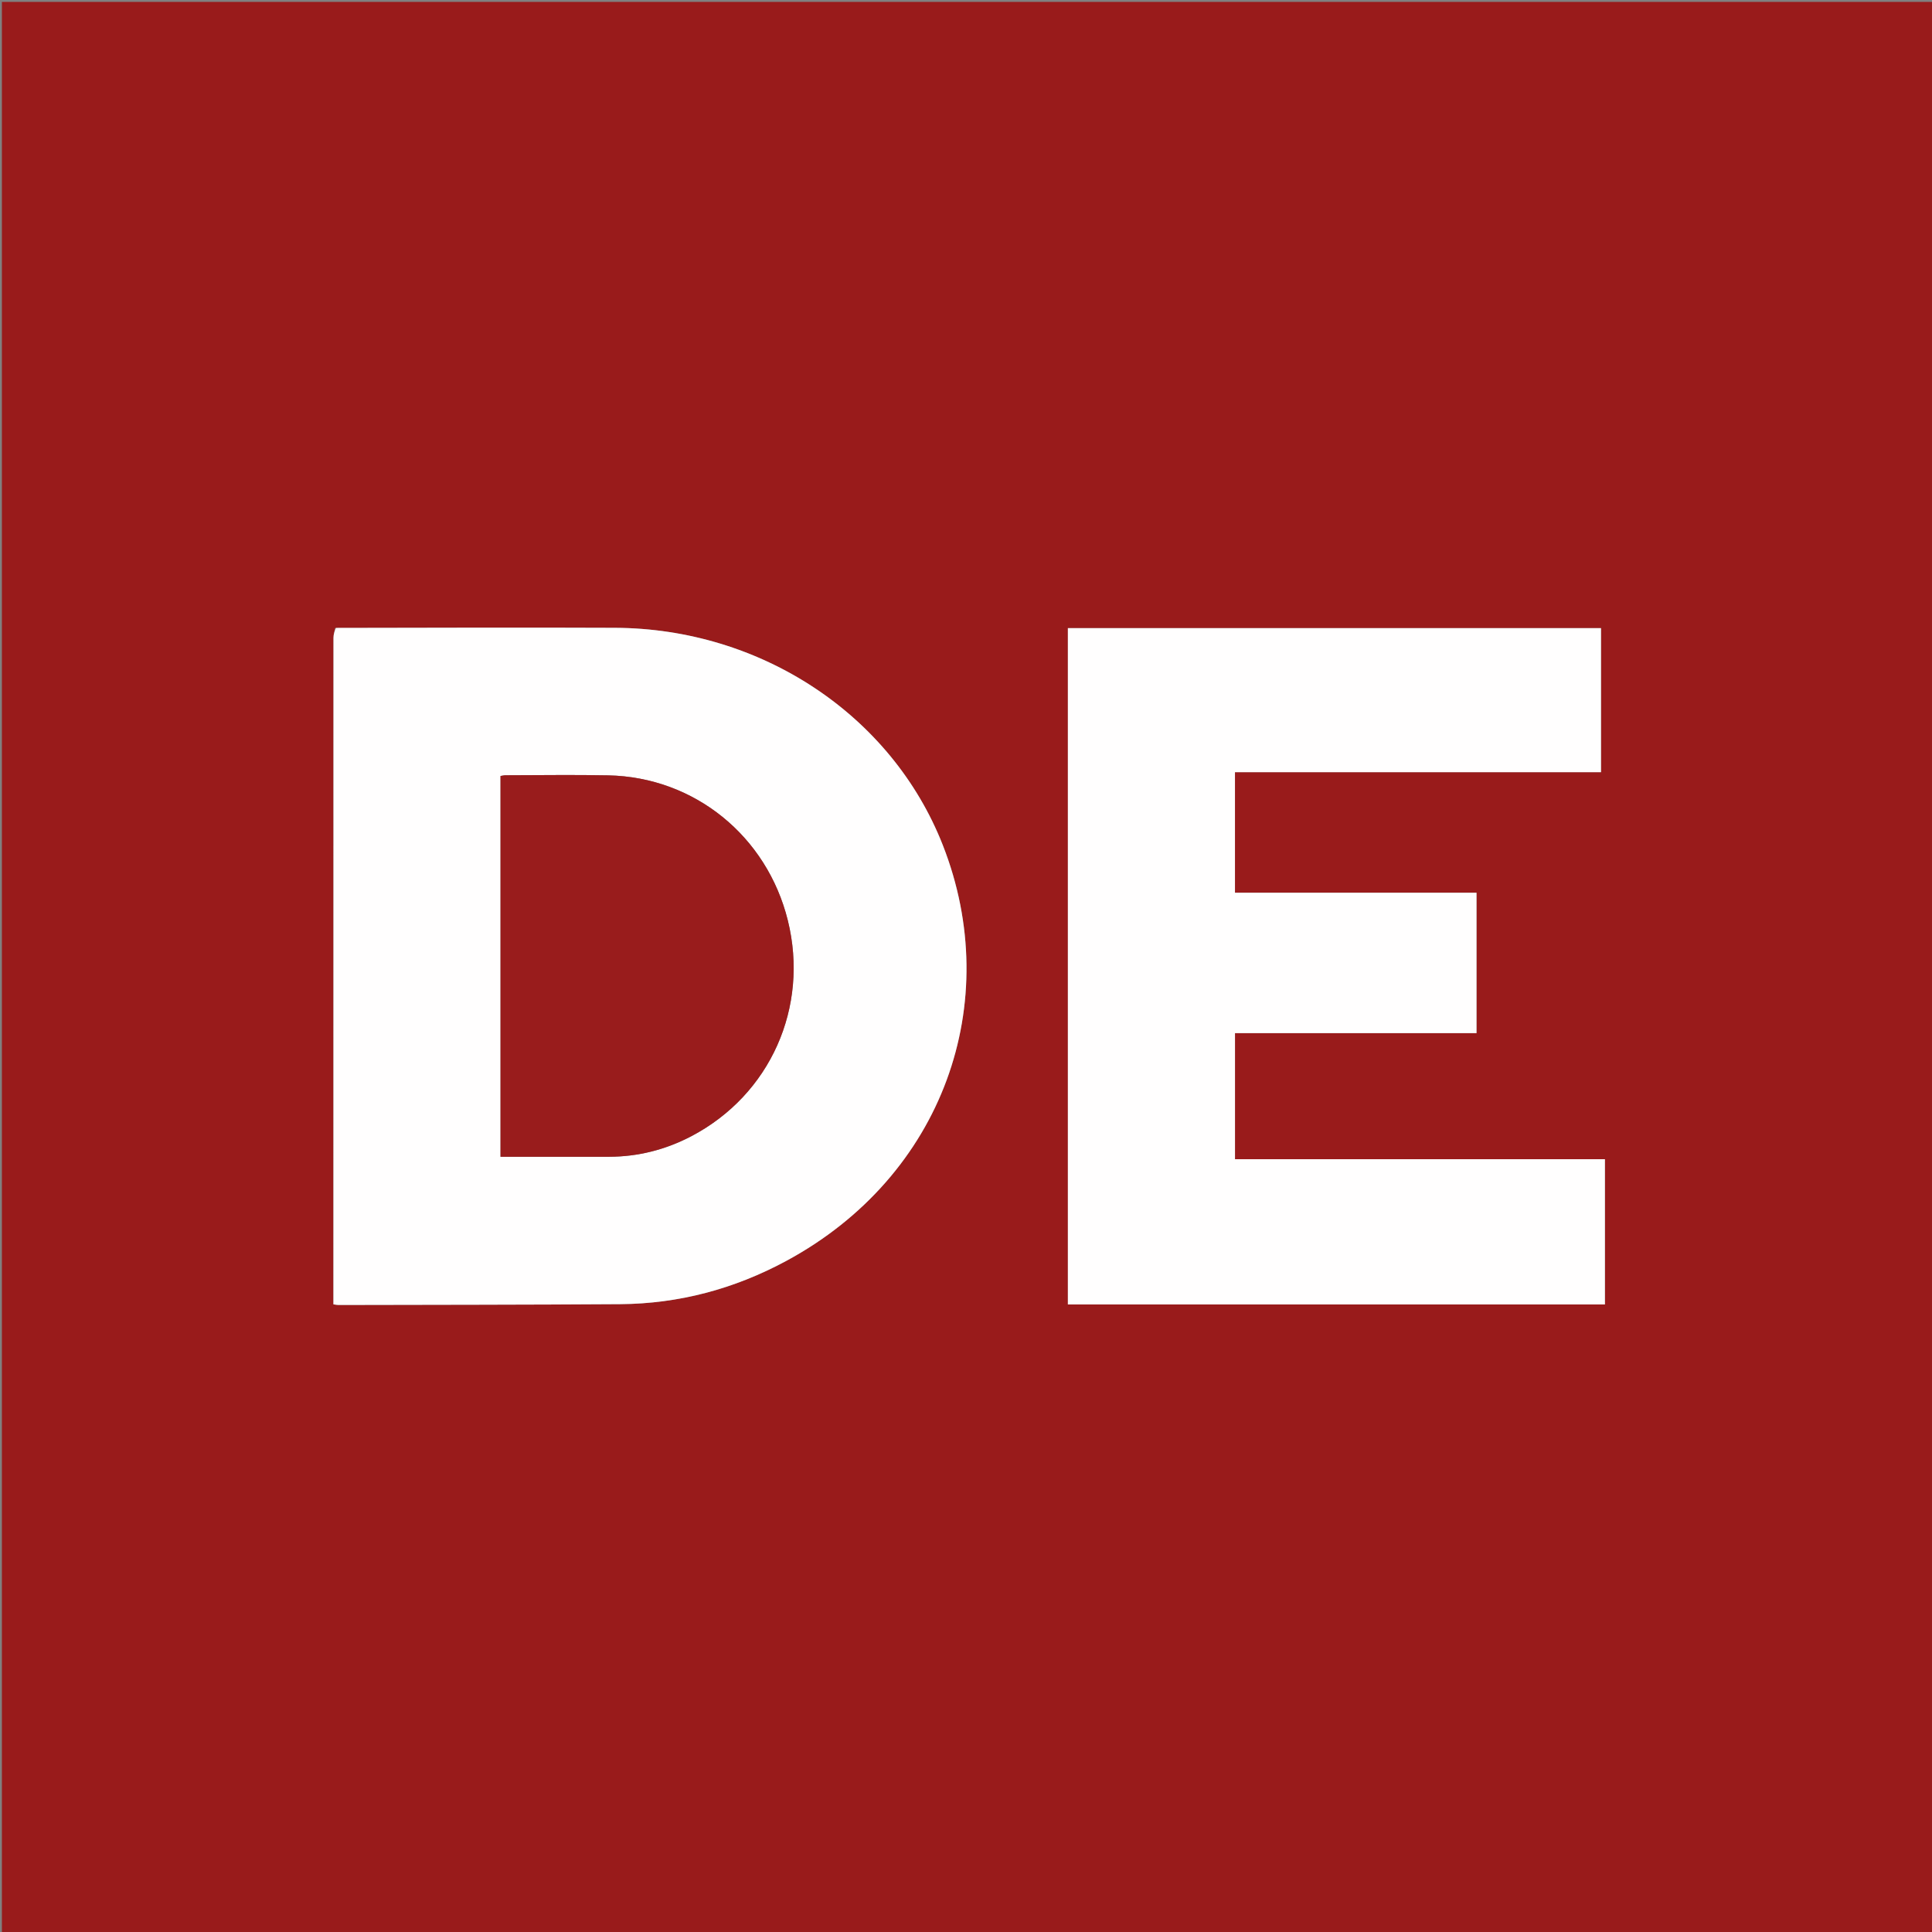
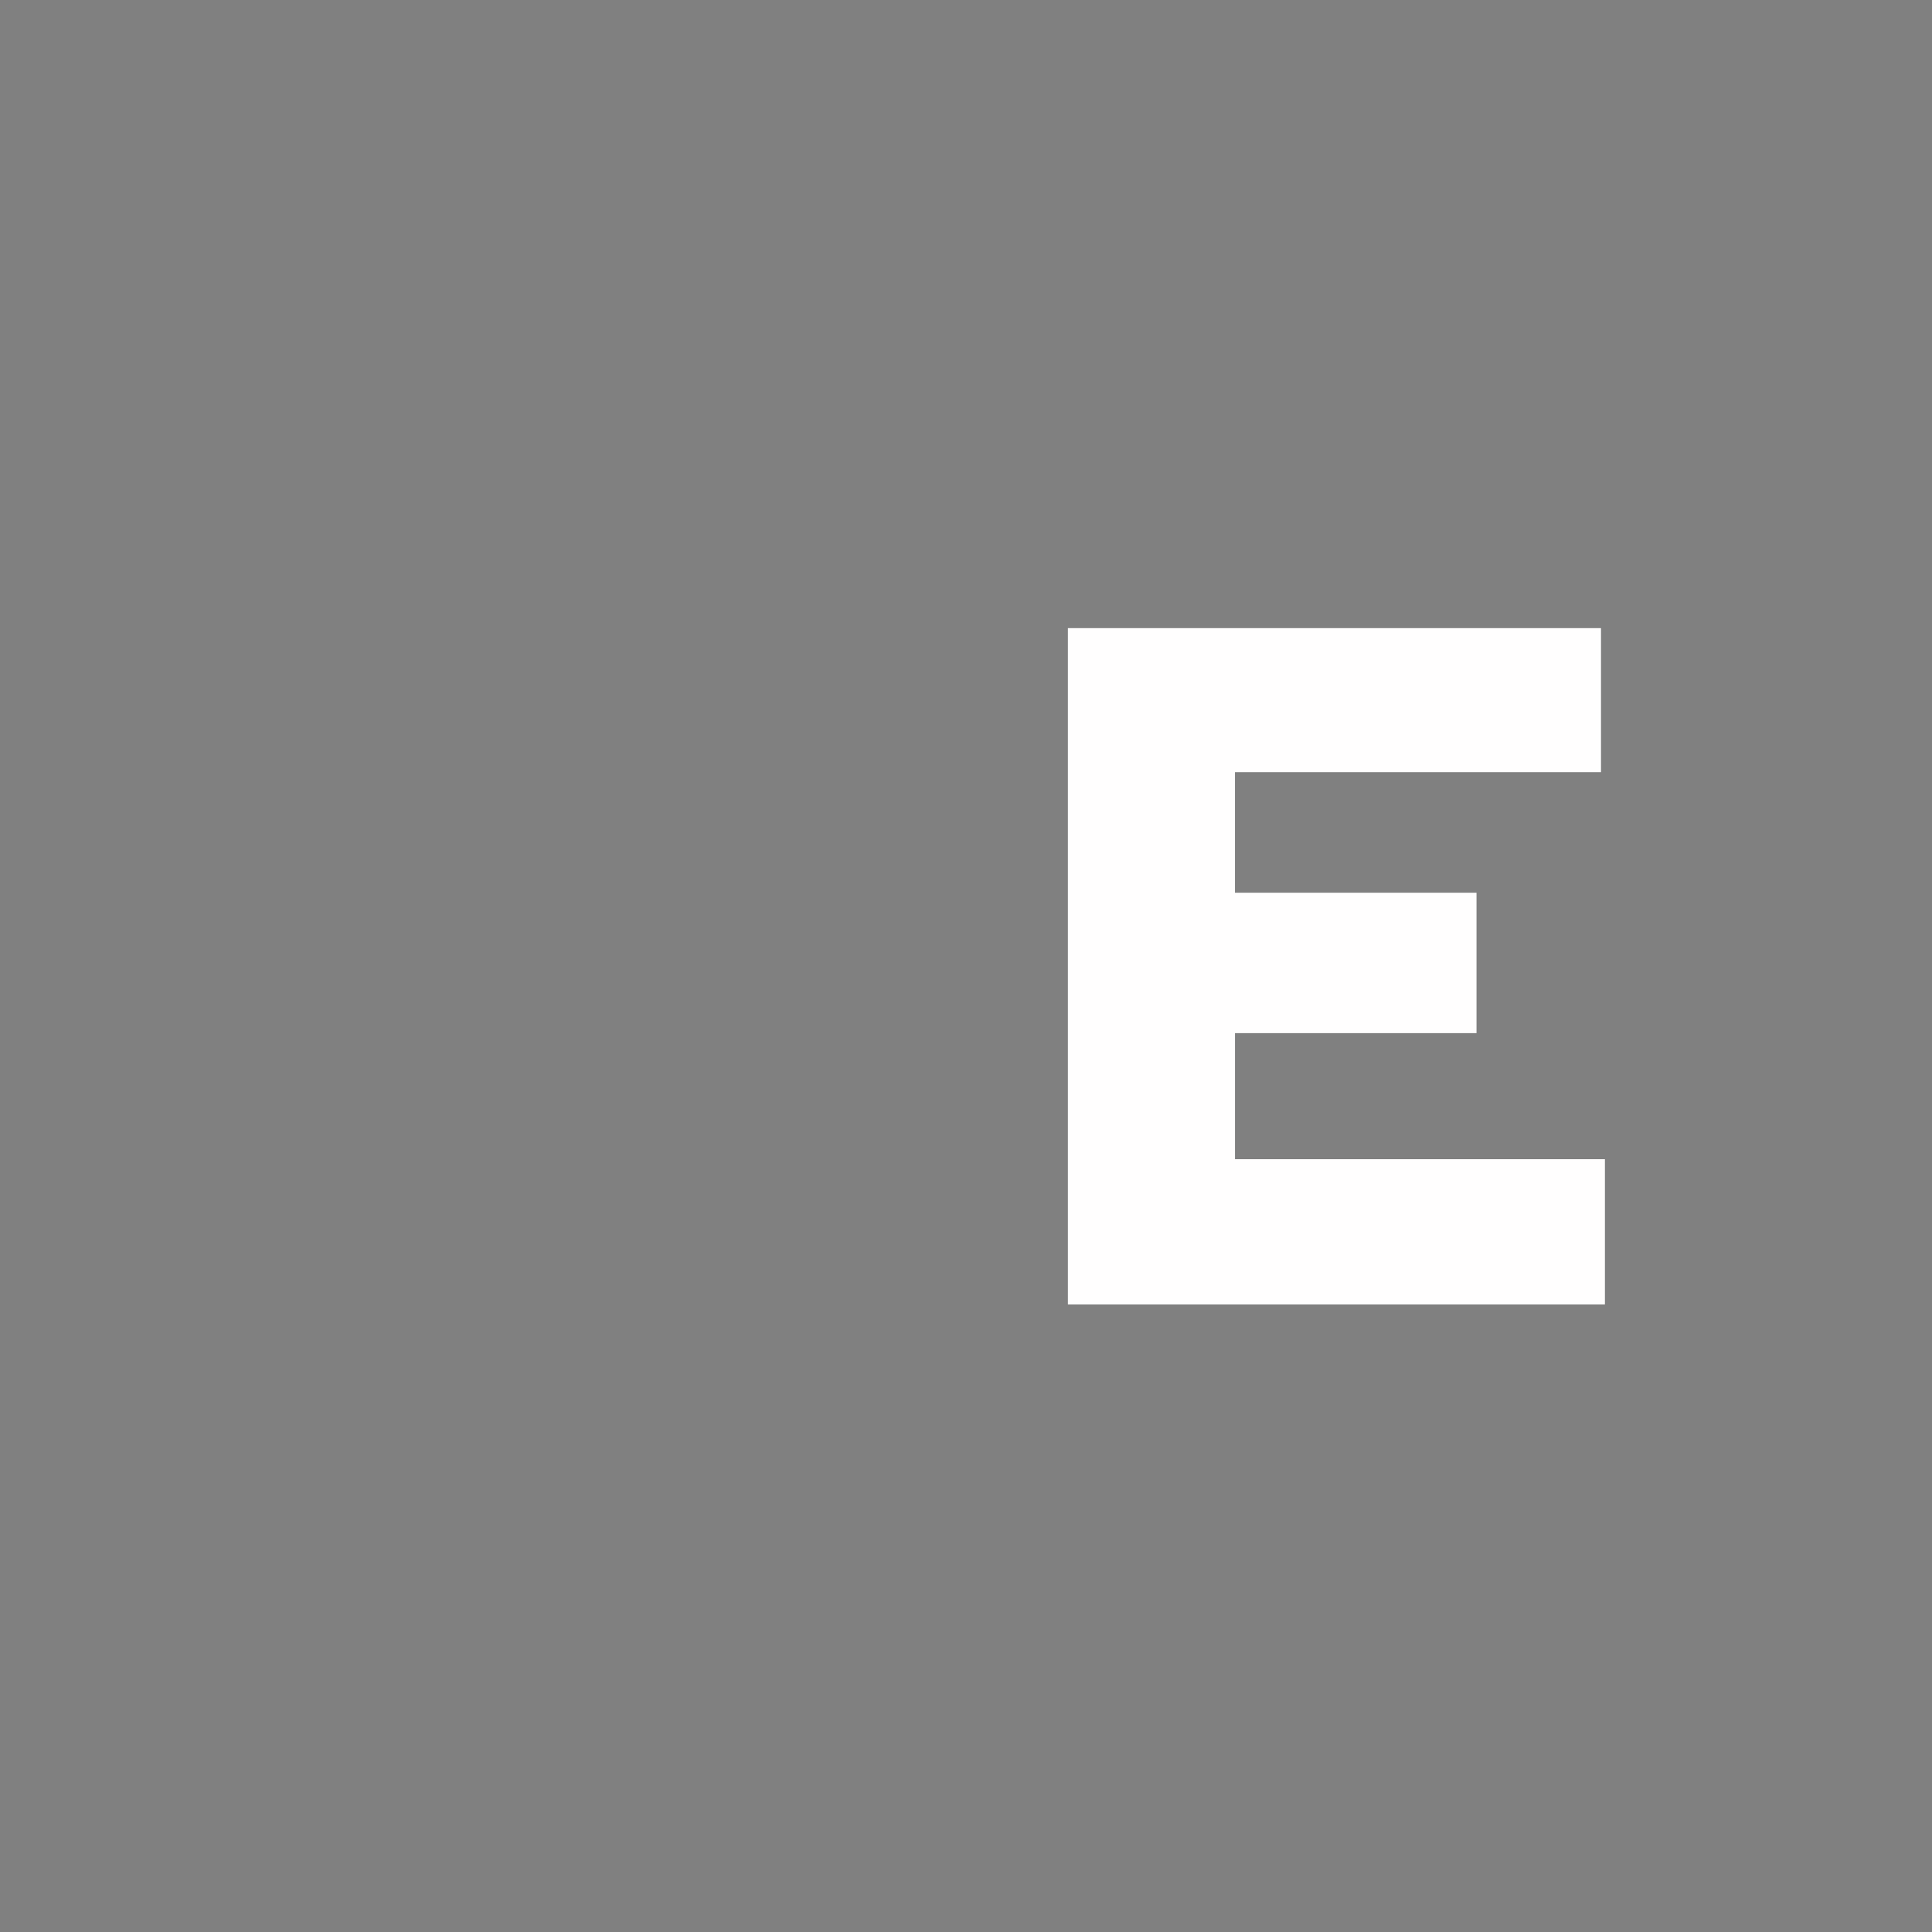
<svg xmlns="http://www.w3.org/2000/svg" version="1.1" id="Layer_1" x="0px" y="0px" width="100%" viewBox="0 0 1024 1024" enable-background="new 0 0 1024 1024" xml:space="preserve">
  <rect x="0" y="0" width="1024" height="1024" fill="#808080" stroke="none" />
-   <path fill="#991B1B" opacity="1" stroke="none" d=" M454,1025   C302.667,1025 151.833,1025 1,1025   C1,683.667 1,342.333 1,1   C342.333,1 683.667,1 1025,1   C1025,342.333 1025,683.667 1025,1025   C834.833,1025 644.667,1025 454,1025  M177.565,332.862   C177.282,334.594 176.753,336.327 176.752,338.06   C176.713,454.019 176.717,569.979 176.717,685.938   C176.717,687.706 176.717,689.475 176.717,691.329   C177.982,691.501 178.621,691.664 179.26,691.663   C229.067,691.546 278.875,691.57 328.68,691.23   C359.841,691.017 389.174,683.163 416.597,668.387   C500.087,623.401 532.427,531.2 499.693,447.905   C472.474,378.644 403.079,333.091 326.001,332.758   C276.852,332.546 227.702,332.732 177.565,332.862  M565.999,352.5   C565.999,465.417 565.999,578.334 565.999,691.373   C661.267,691.373 755.985,691.373 850.641,691.373   C850.641,665.664 850.641,640.269 850.641,614.403   C785.049,614.403 719.817,614.403 654.569,614.403   C654.569,591.996 654.569,570.066 654.569,547.57   C697.418,547.57 739.986,547.57 782.586,547.57   C782.586,522.595 782.586,498.19 782.586,473.182   C739.746,473.182 697.205,473.182 654.556,473.182   C654.556,451.662 654.556,430.747 654.556,409.265   C719.368,409.265 783.911,409.265 848.563,409.265   C848.563,383.469 848.563,358.244 848.563,332.926   C754.314,332.926 660.392,332.926 565.999,332.926   C565.999,339.25 565.999,345.375 565.999,352.5  z" />
-   <path fill="#FFFEFE" opacity="1" stroke="none" d=" M178.059,332.801   C227.702,332.732 276.852,332.546 326.001,332.758   C403.079,333.091 472.474,378.644 499.693,447.905   C532.427,531.2 500.087,623.401 416.597,668.387   C389.174,683.163 359.841,691.017 328.68,691.23   C278.875,691.57 229.067,691.546 179.26,691.663   C178.621,691.664 177.982,691.501 176.717,691.329   C176.717,689.475 176.717,687.706 176.717,685.938   C176.717,569.979 176.713,454.019 176.752,338.06   C176.753,336.327 177.282,334.594 178.059,332.801  M265.281,605.399   C265.281,607.847 265.281,610.295 265.281,613.113   C267.509,613.113 269.149,613.113 270.788,613.113   C288.114,613.113 305.441,613.132 322.767,613.107   C338.201,613.085 352.767,609.375 366.393,602.234   C408.248,580.3 428.96,533.882 417.564,487.842   C406.489,443.092 368.017,411.874 322.364,410.956   C304.212,410.591 286.047,410.889 267.888,410.906   C267.118,410.907 266.348,411.123 265.281,411.284   C265.281,475.868 265.281,540.146 265.281,605.399  z" />
  <path fill="#FFFEFE" opacity="1" stroke="none" d=" M565.999,352   C565.999,345.375 565.999,339.25 565.999,332.926   C660.392,332.926 754.314,332.926 848.563,332.926   C848.563,358.244 848.563,383.469 848.563,409.265   C783.911,409.265 719.368,409.265 654.556,409.265   C654.556,430.747 654.556,451.662 654.556,473.182   C697.205,473.182 739.746,473.182 782.586,473.182   C782.586,498.19 782.586,522.595 782.586,547.57   C739.986,547.57 697.418,547.57 654.569,547.57   C654.569,570.066 654.569,591.996 654.569,614.403   C719.817,614.403 785.049,614.403 850.641,614.403   C850.641,640.269 850.641,665.664 850.641,691.373   C755.985,691.373 661.267,691.373 565.999,691.373   C565.999,578.334 565.999,465.417 565.999,352  z" />
-   <path fill="#991C1C" opacity="1" stroke="none" d=" M265.281,604.912   C265.281,540.146 265.281,475.868 265.281,411.284   C266.348,411.123 267.118,410.907 267.888,410.906   C286.047,410.889 304.212,410.591 322.364,410.956   C368.017,411.874 406.489,443.092 417.564,487.842   C428.96,533.882 408.248,580.3 366.393,602.234   C352.767,609.375 338.201,613.085 322.767,613.107   C305.441,613.132 288.114,613.113 270.788,613.113   C269.149,613.113 267.509,613.113 265.281,613.113   C265.281,610.295 265.281,607.847 265.281,604.912  z" />
</svg>